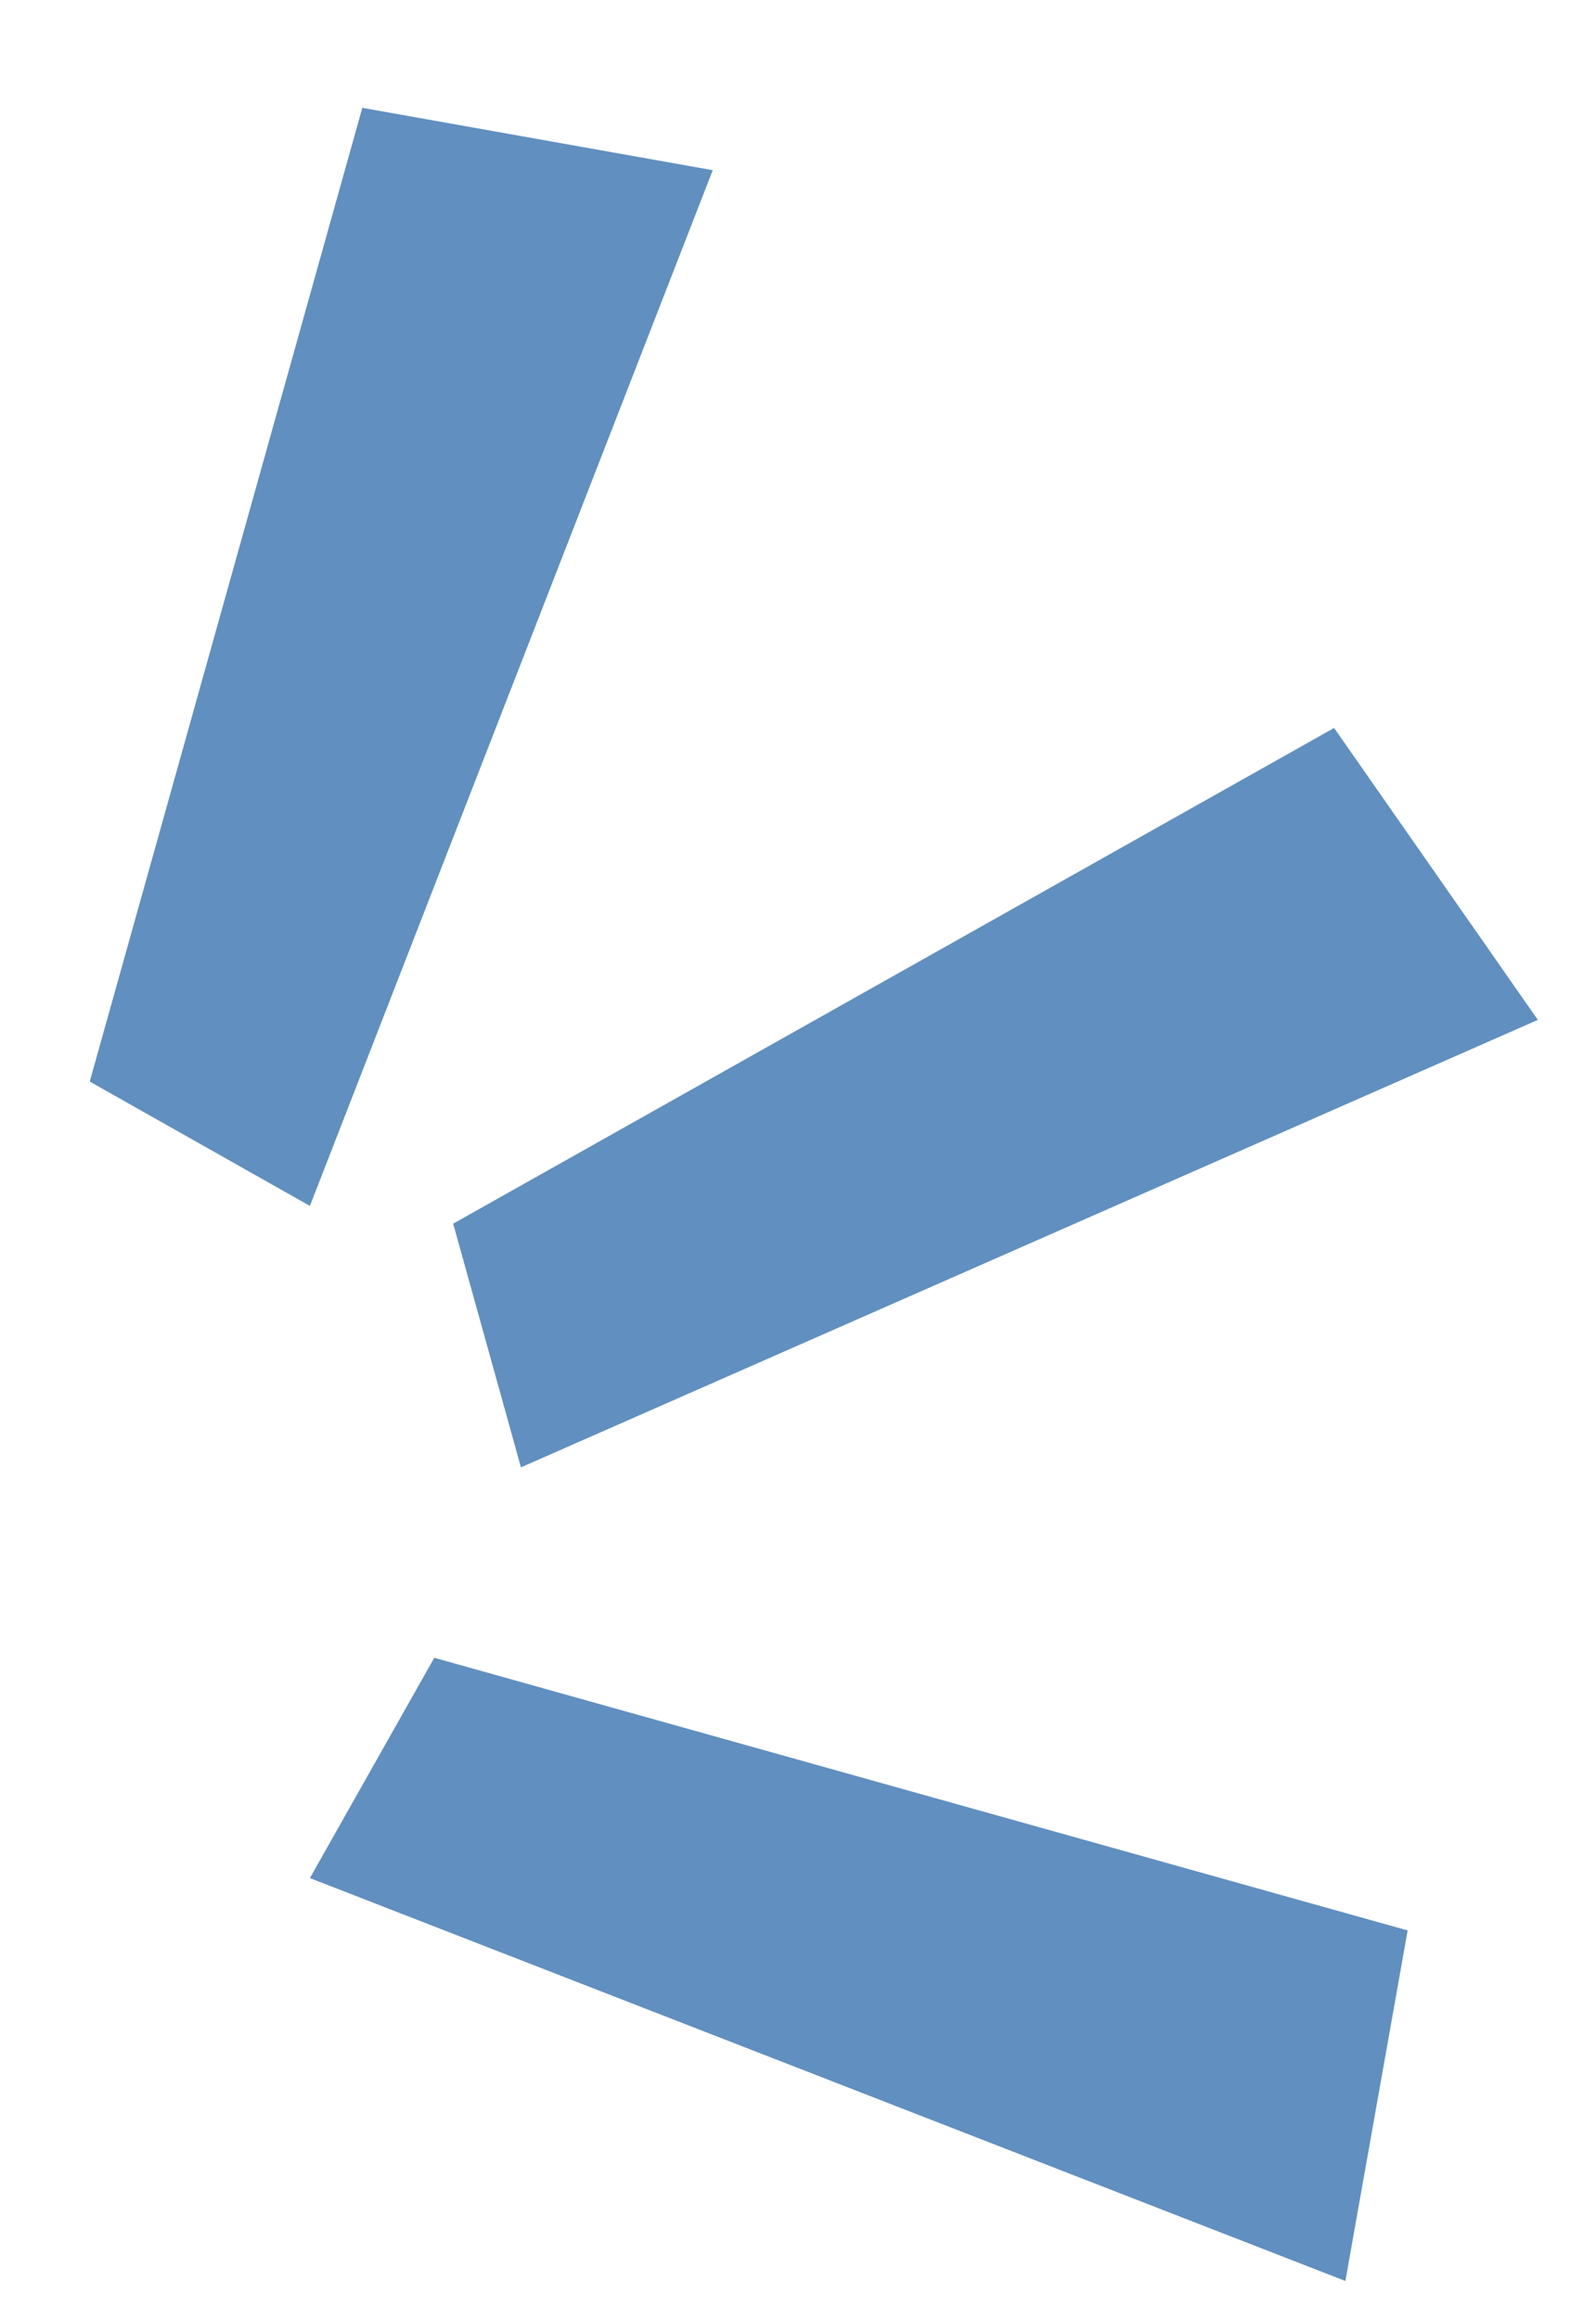
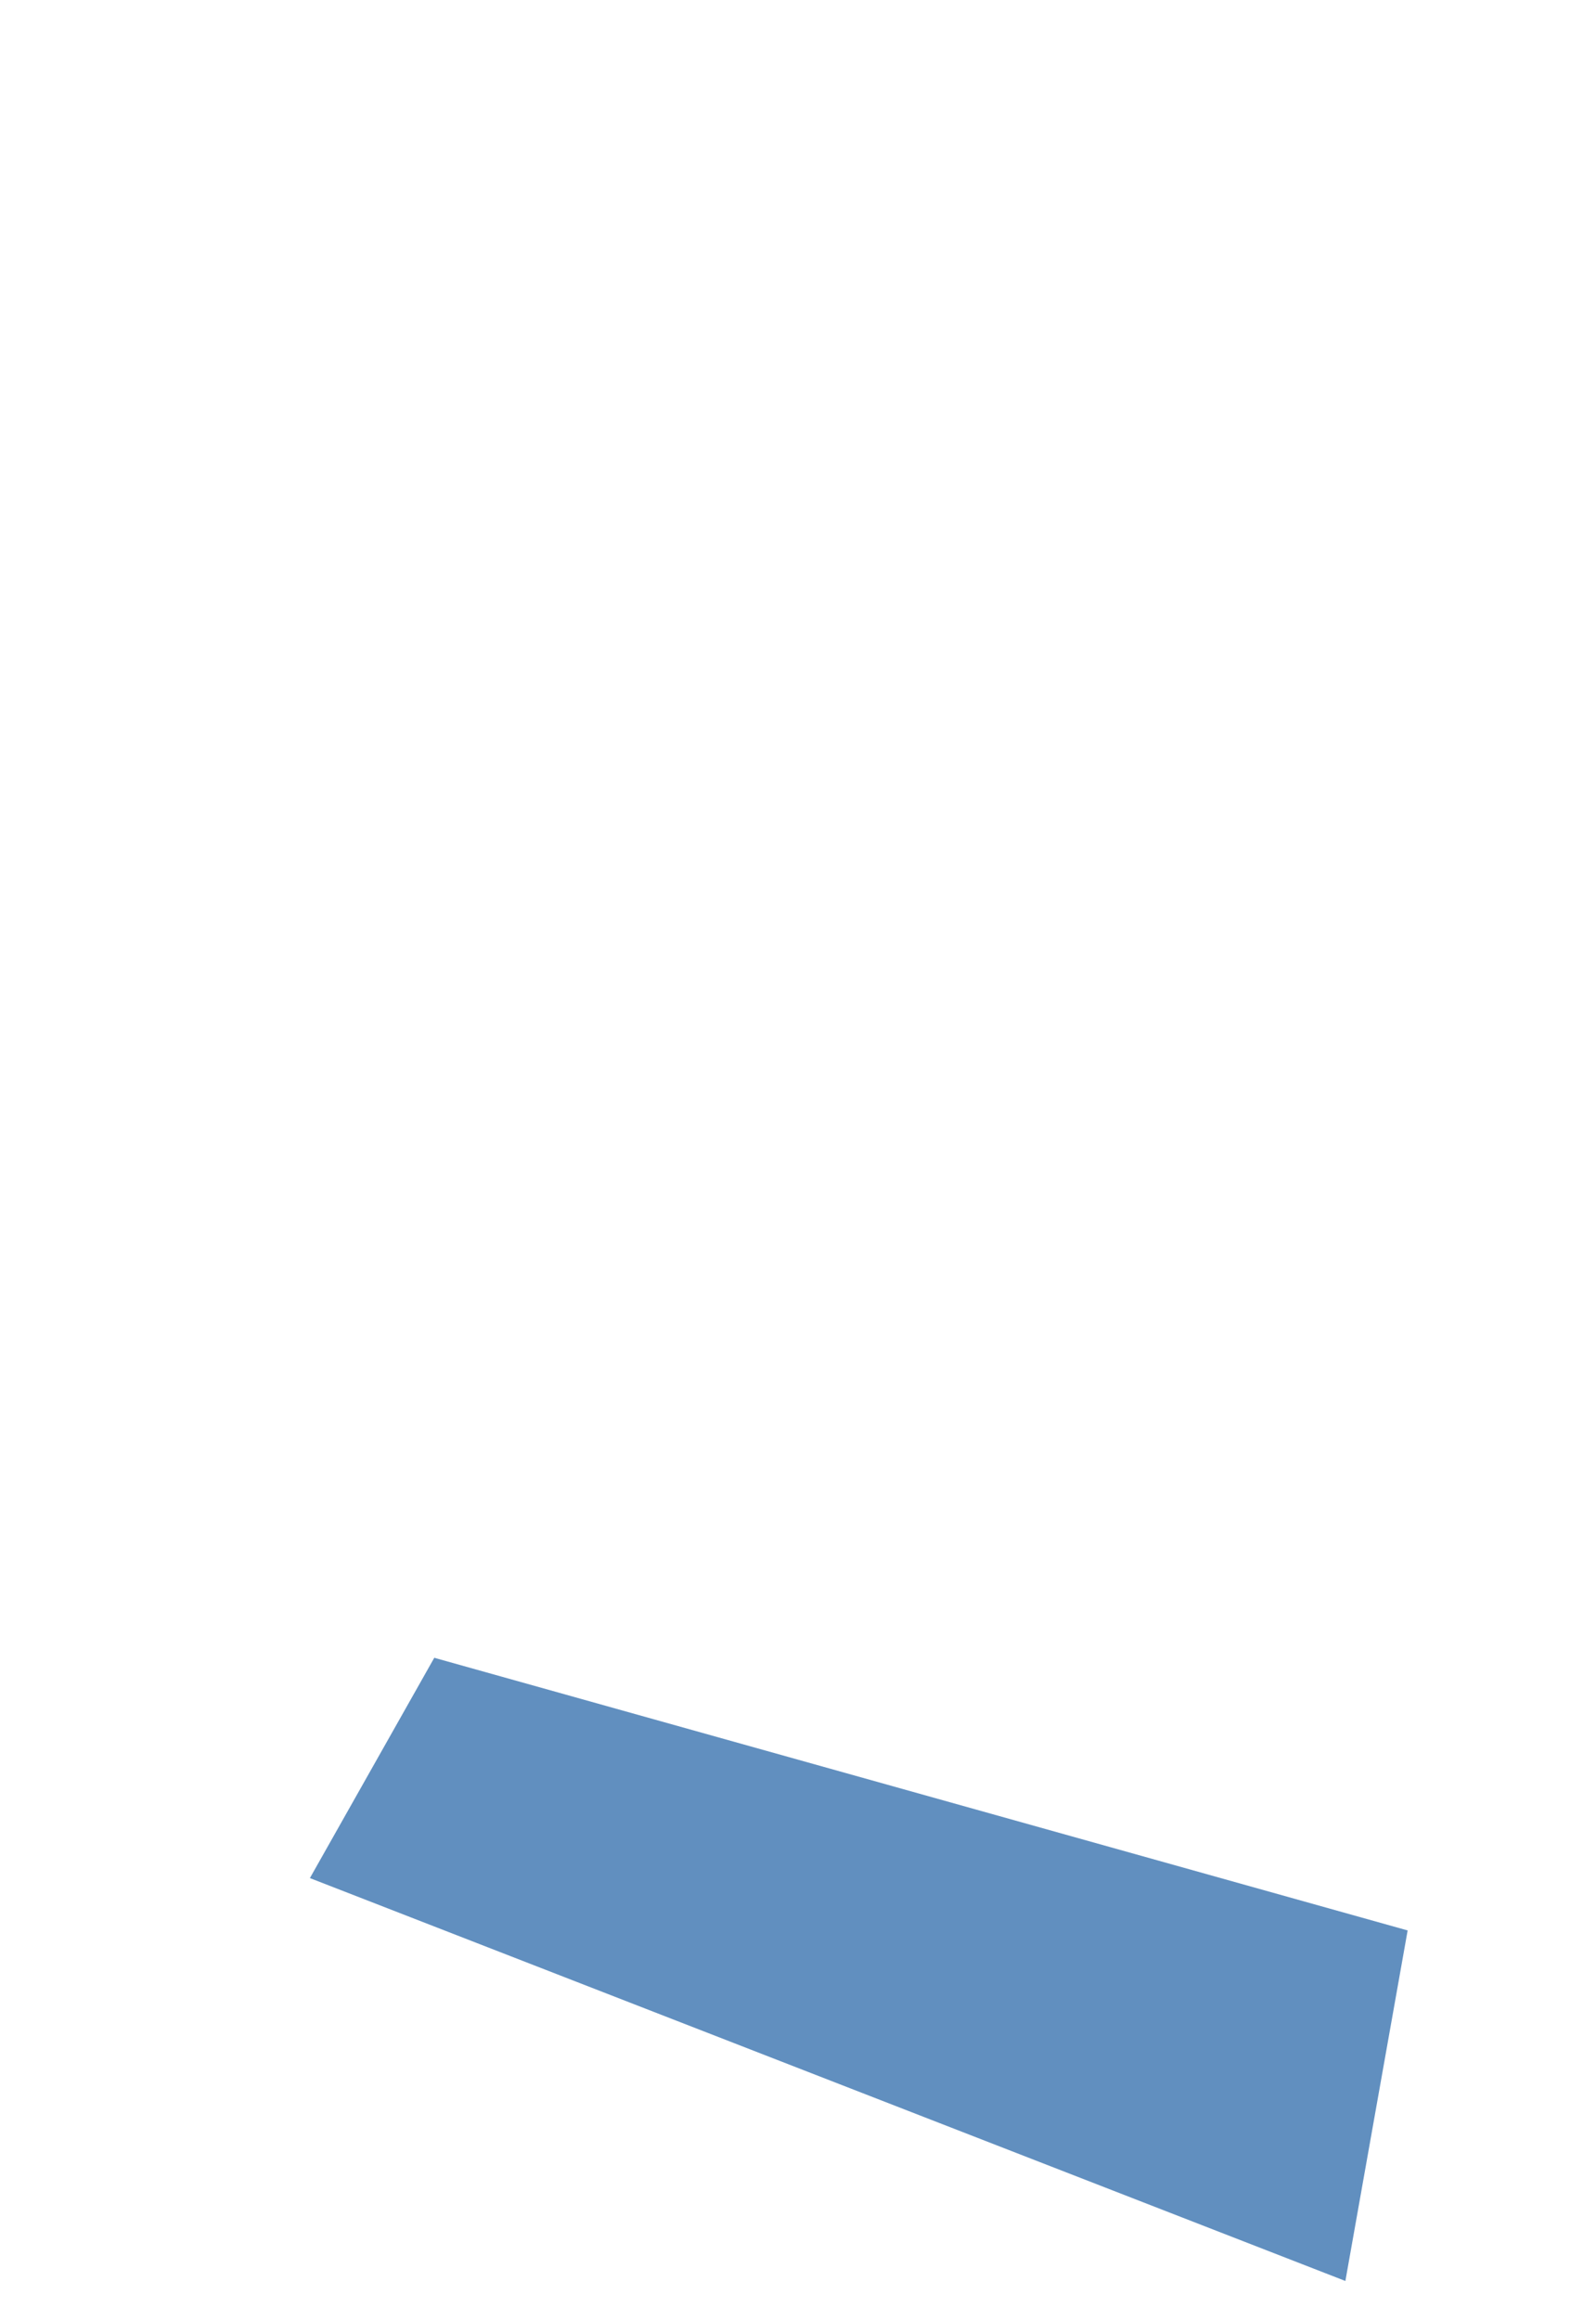
<svg xmlns="http://www.w3.org/2000/svg" viewBox="0 0 213.78 310.67" data-name="Layer 1" id="Layer_1">
  <defs>
    <style>
      .cls-1 {
        fill: #618fbf;
      }
    </style>
  </defs>
-   <polygon points="41.51 161.48 12.02 144.83 48.53 14.44 95.47 22.79 41.51 161.48" class="cls-1" />
-   <polygon points="69.78 196.49 60.7 163.86 178.7 97.48 205.99 136.57 69.78 196.49" class="cls-1" />
  <polygon points="41.51 251.49 58.17 221.99 188.55 258.5 180.21 305.44 41.51 251.49" class="cls-1" />
</svg>